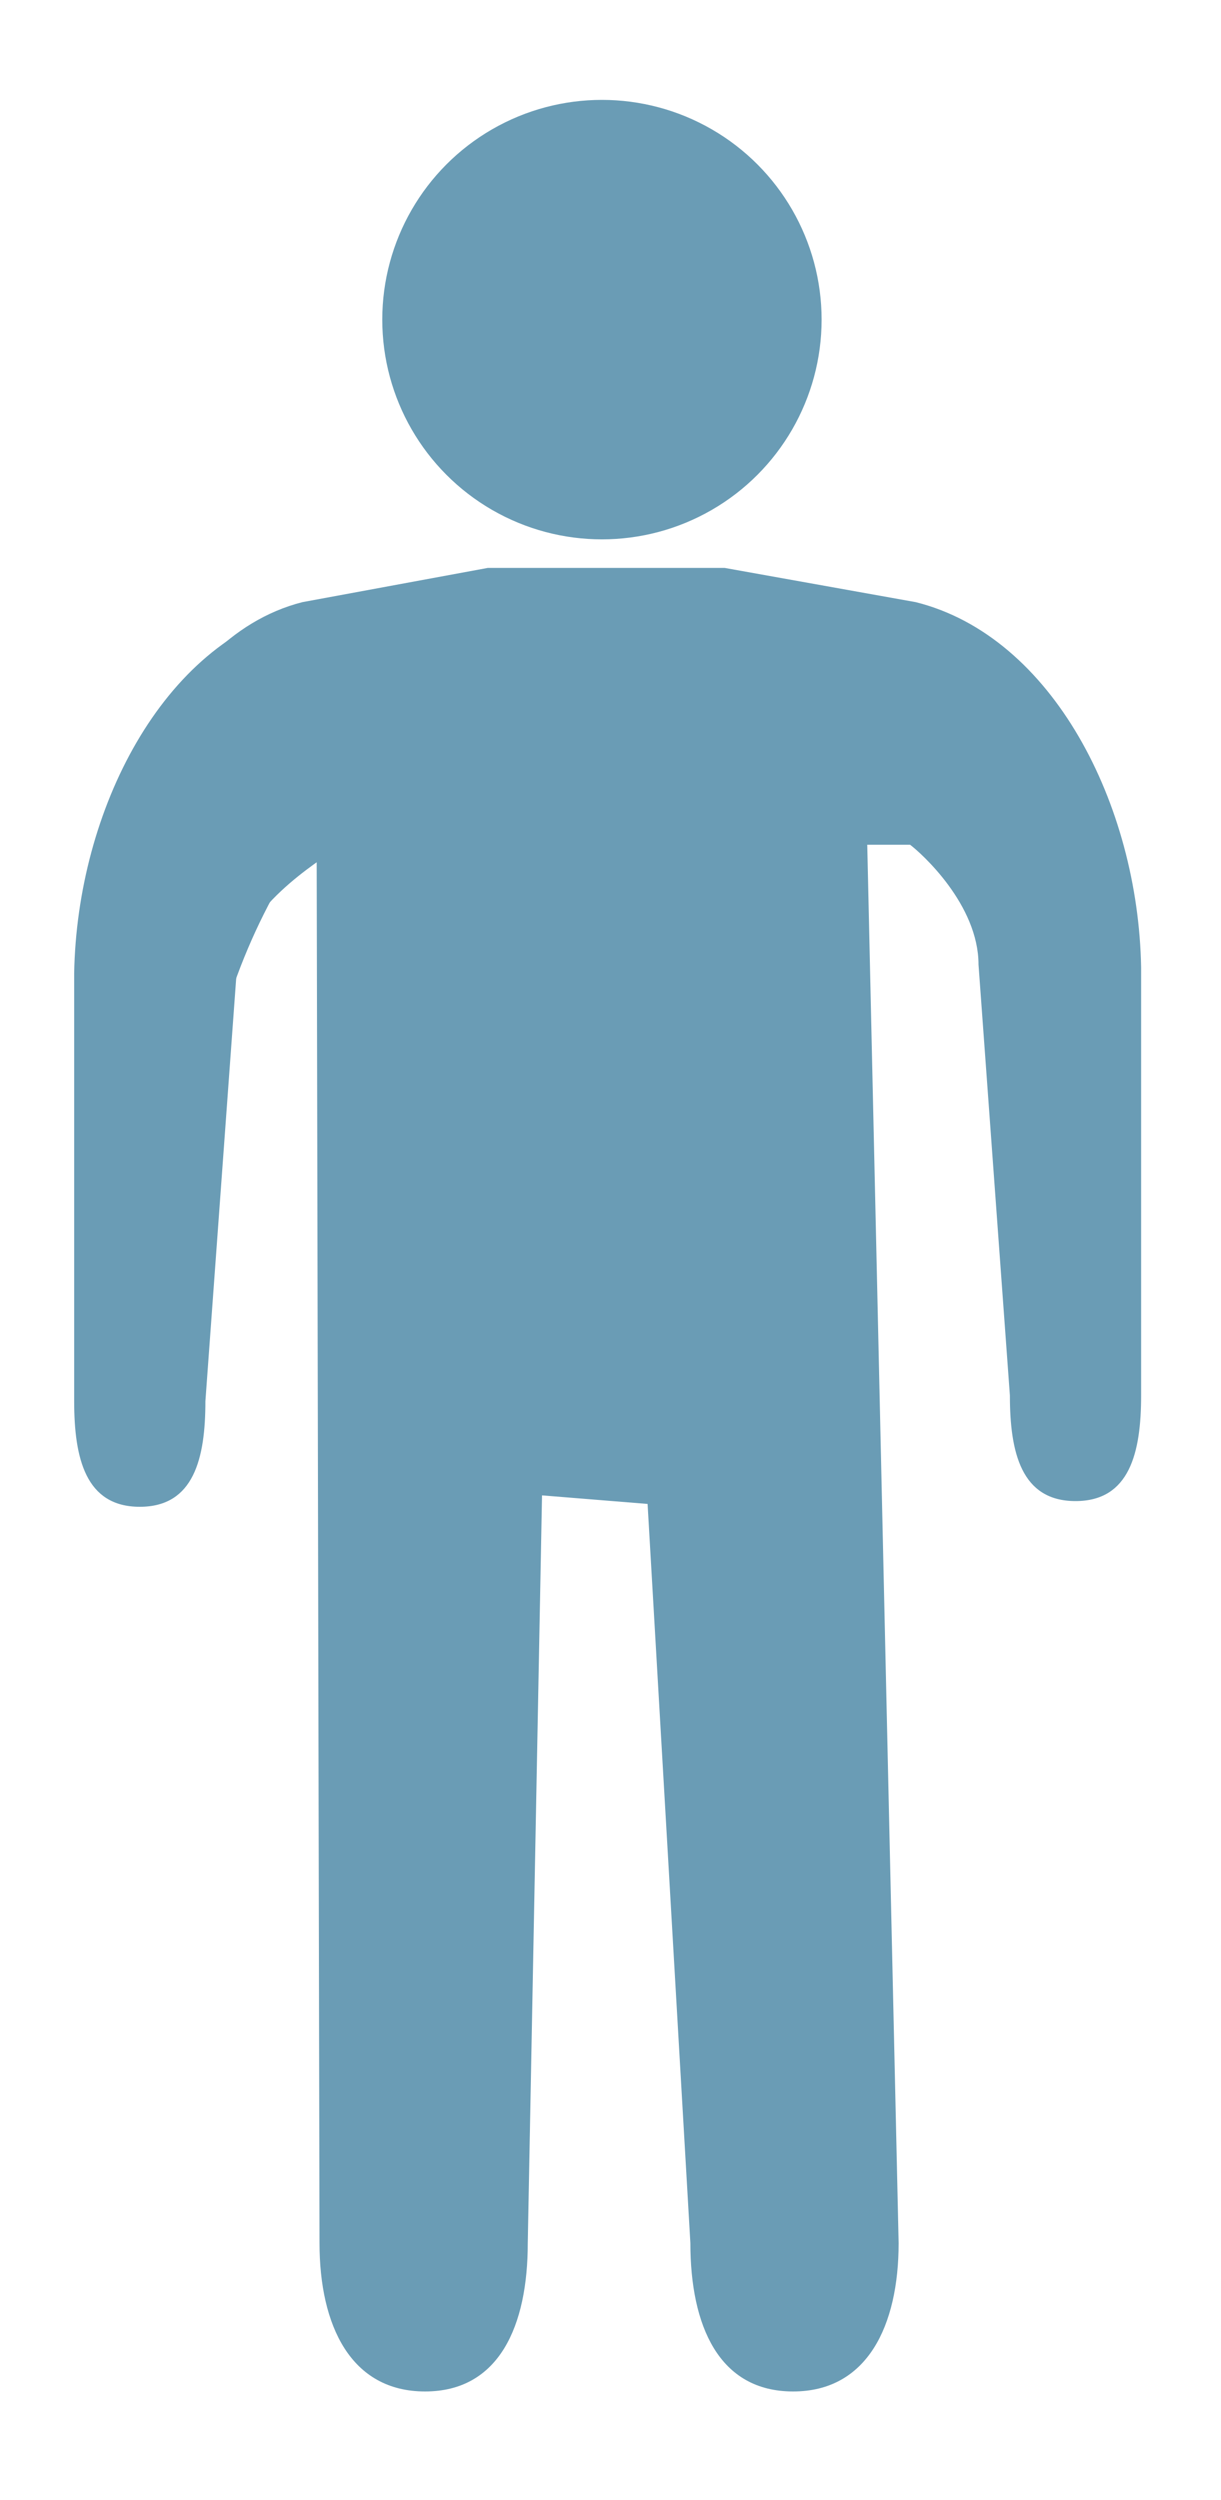
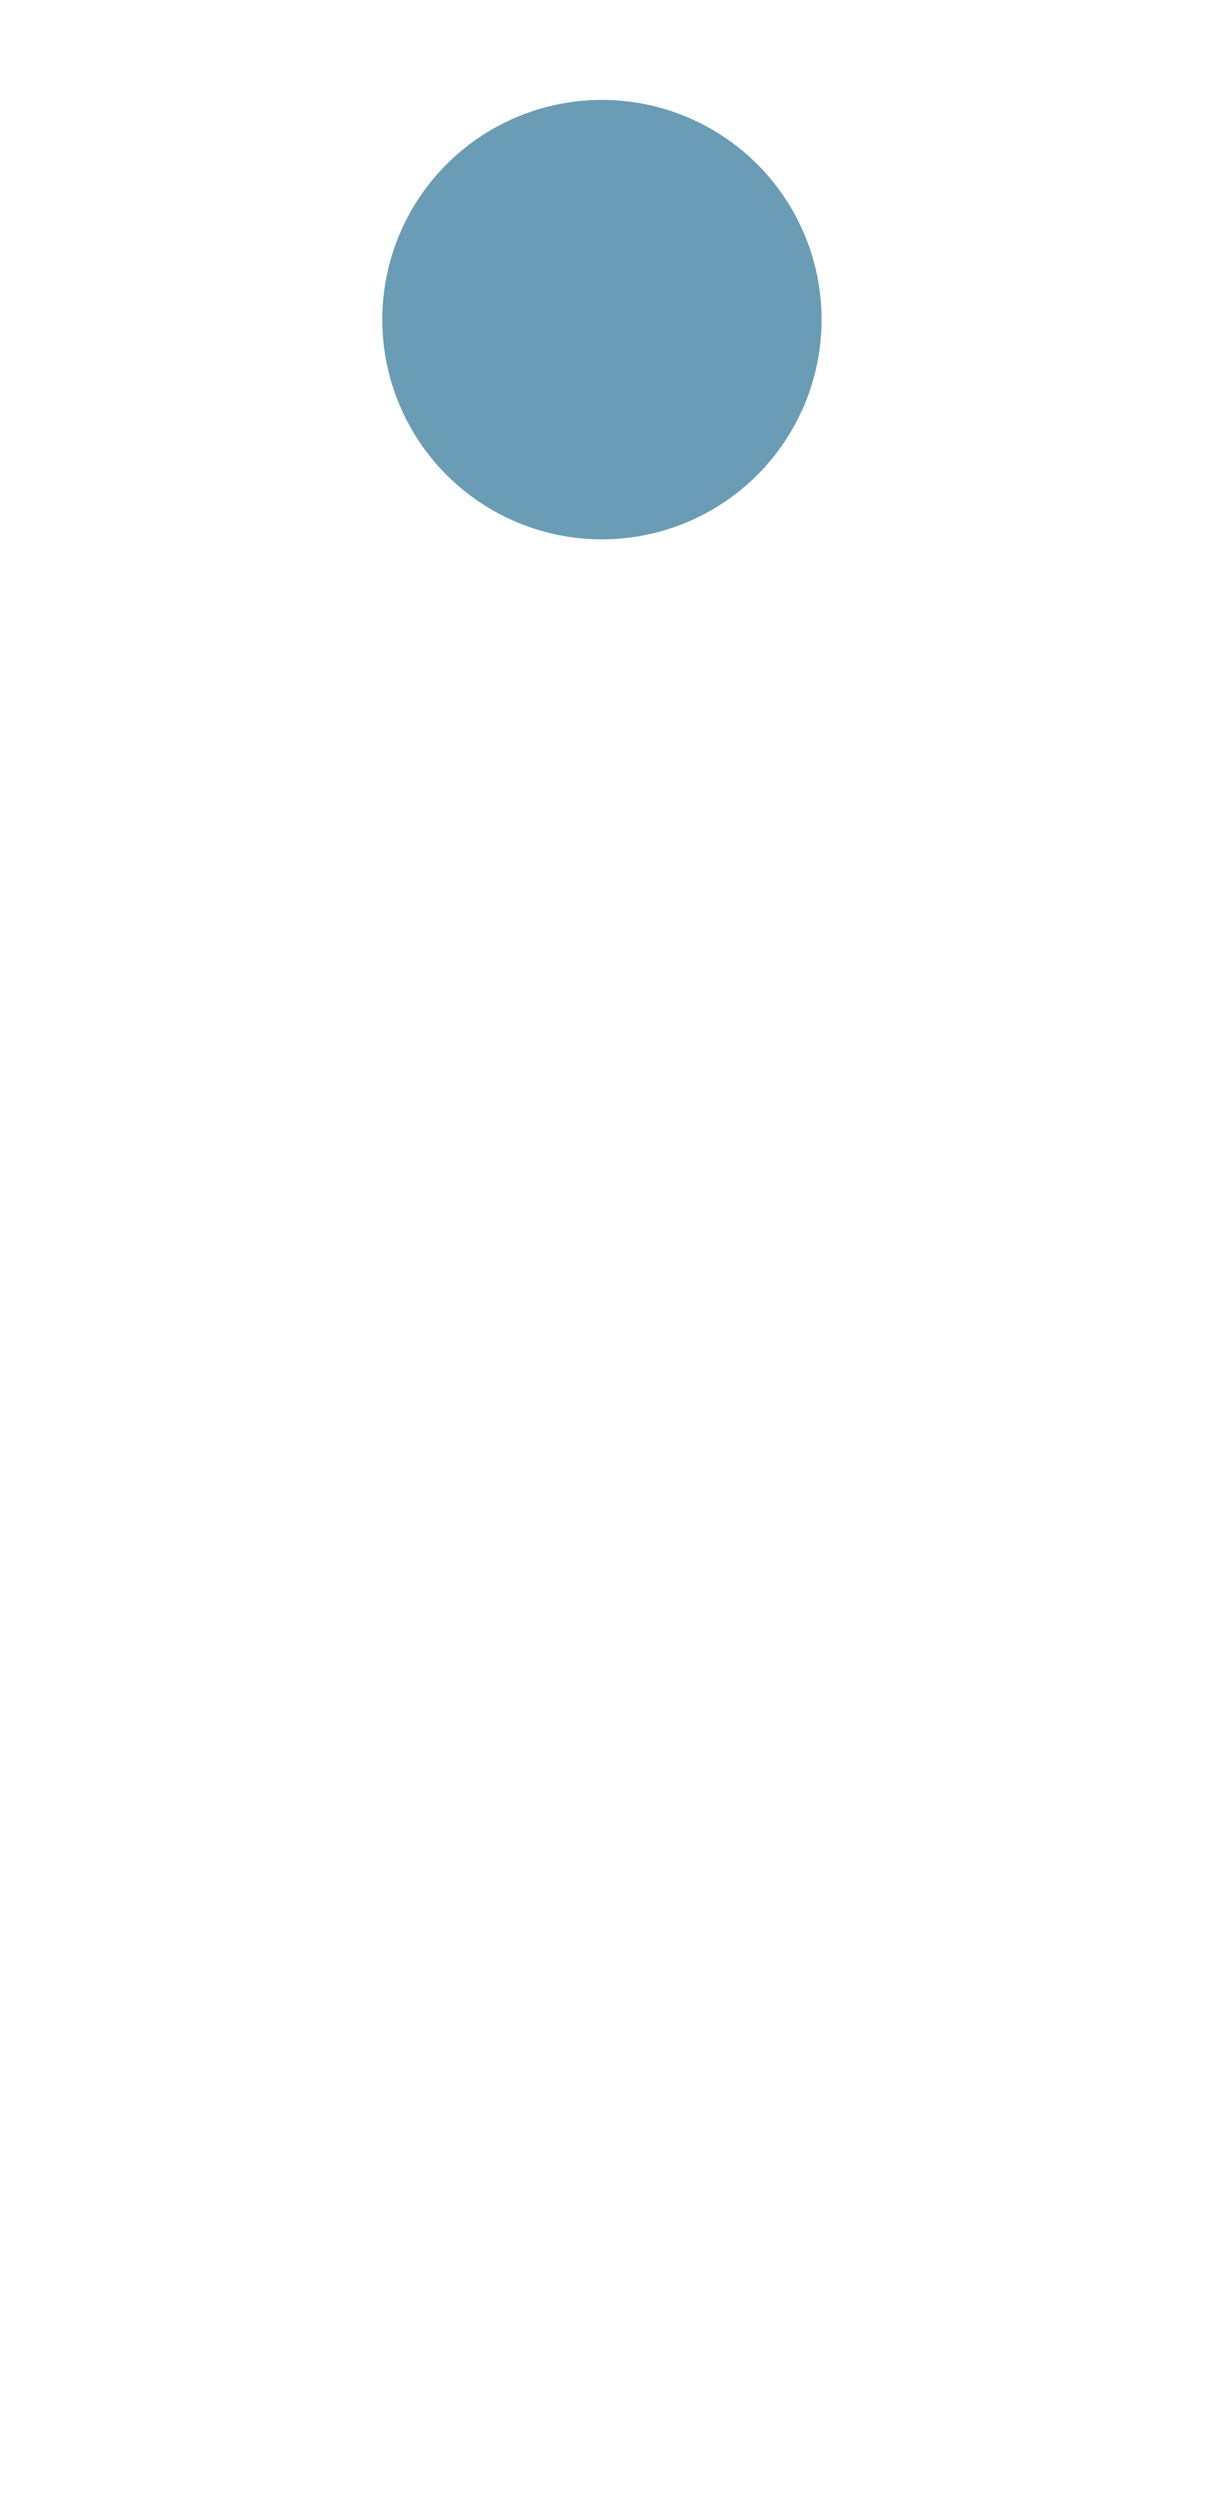
<svg xmlns="http://www.w3.org/2000/svg" version="1.1" id="Layer_1" x="0px" y="0px" viewBox="0 0 42.8 87.6" style="enable-background:new 0 0 42.8 87.6;" xml:space="preserve">
  <style type="text/css">
	.st0{fill:#6A9CB5;}
</style>
  <circle class="st0" cx="21.1" cy="11.2" r="7.7" />
-   <path class="st0" d="M8.2,34.5c0.6-1.7,1.4-3.3,2.4-4.8h0.5l0.1,48.9c0,2.9,1.1,5.2,3.7,5.2s3.6-2.3,3.6-5.2L19,52.4l3.7,0.3  l1.5,25.9c0,2.9,1,5.2,3.6,5.2s3.7-2.3,3.7-5.2l-1.1-49h1.5c0.4,0.3,2.4,2.1,2.4,4.2l1.1,15.1c0,2,0.4,3.7,2.3,3.7s2.3-1.7,2.3-3.7  v-15c-0.1-5.7-3.1-11.6-7.9-12.8l-6.7-1.2h-8.3l-6.5,1.2c-5.1,1.3-7.1,8.5-7.8,12.1" />
-   <path class="st0" d="M10.5,21.3c-4.8,1.2-7.8,7.1-7.9,12.8v15c0,2,0.4,3.7,2.3,3.7s2.3-1.7,2.3-3.7L8.3,34c0-2.1,3-3.9,3.4-4.2" />
</svg>